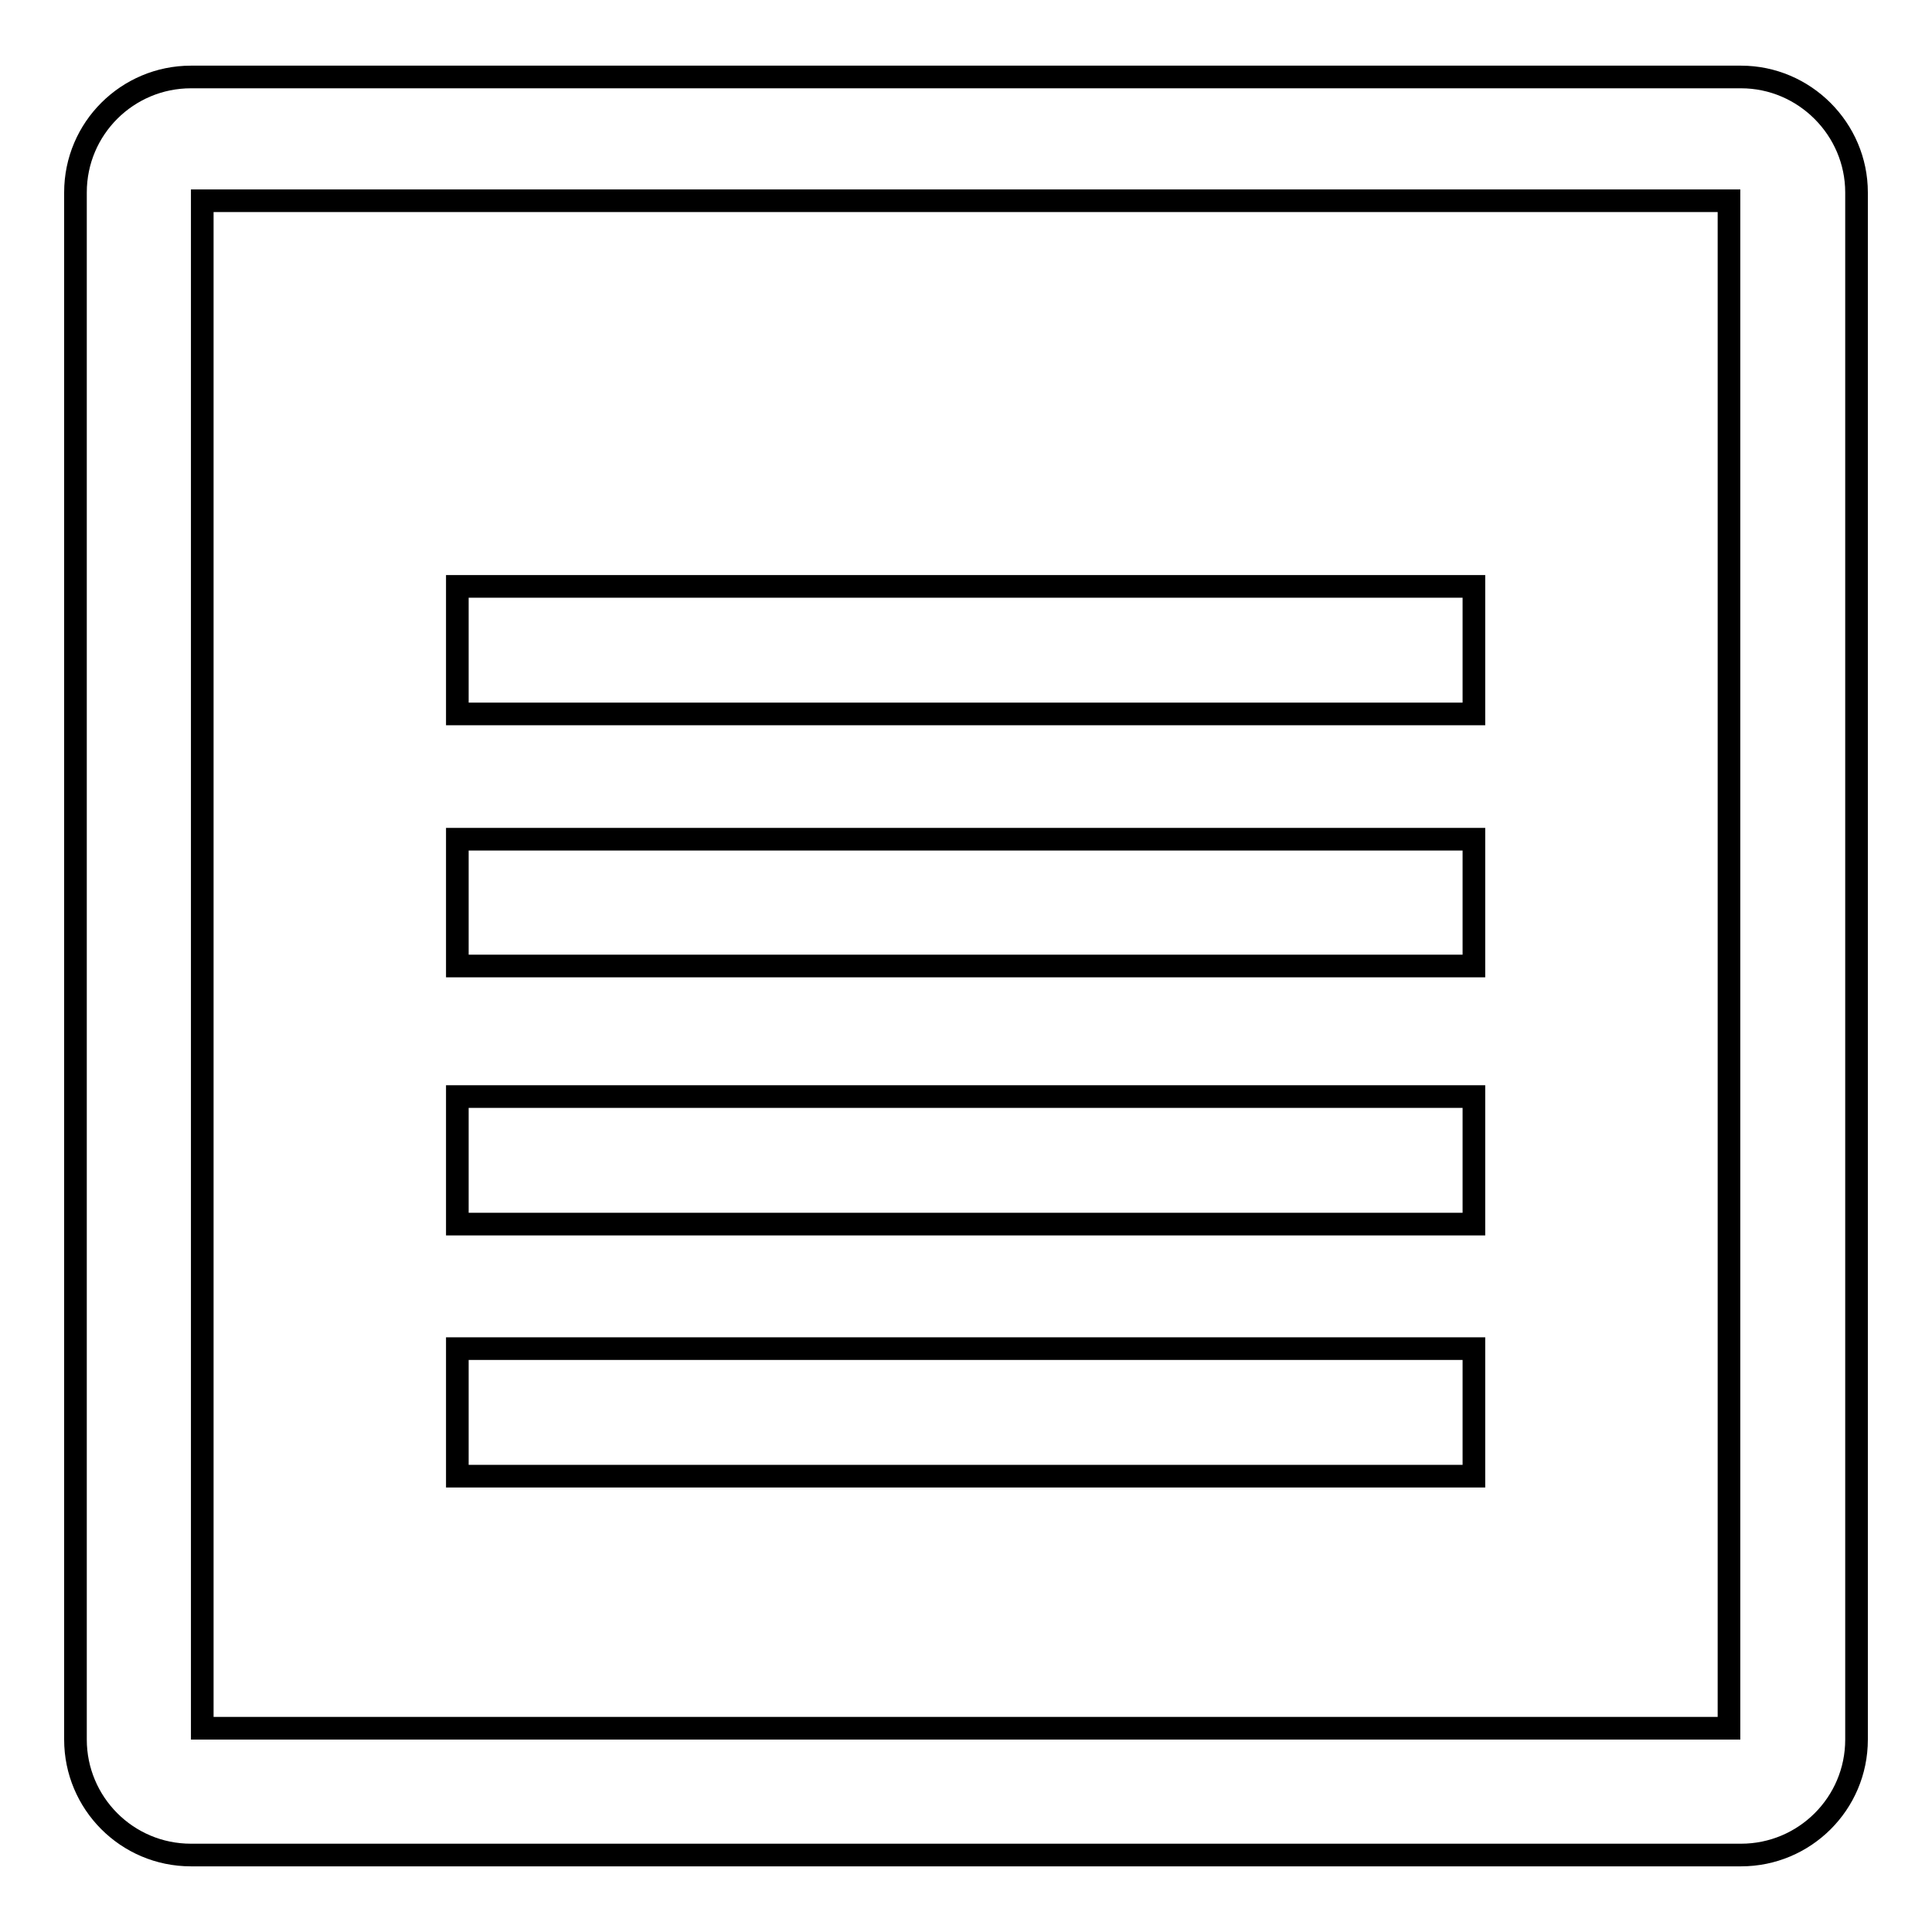
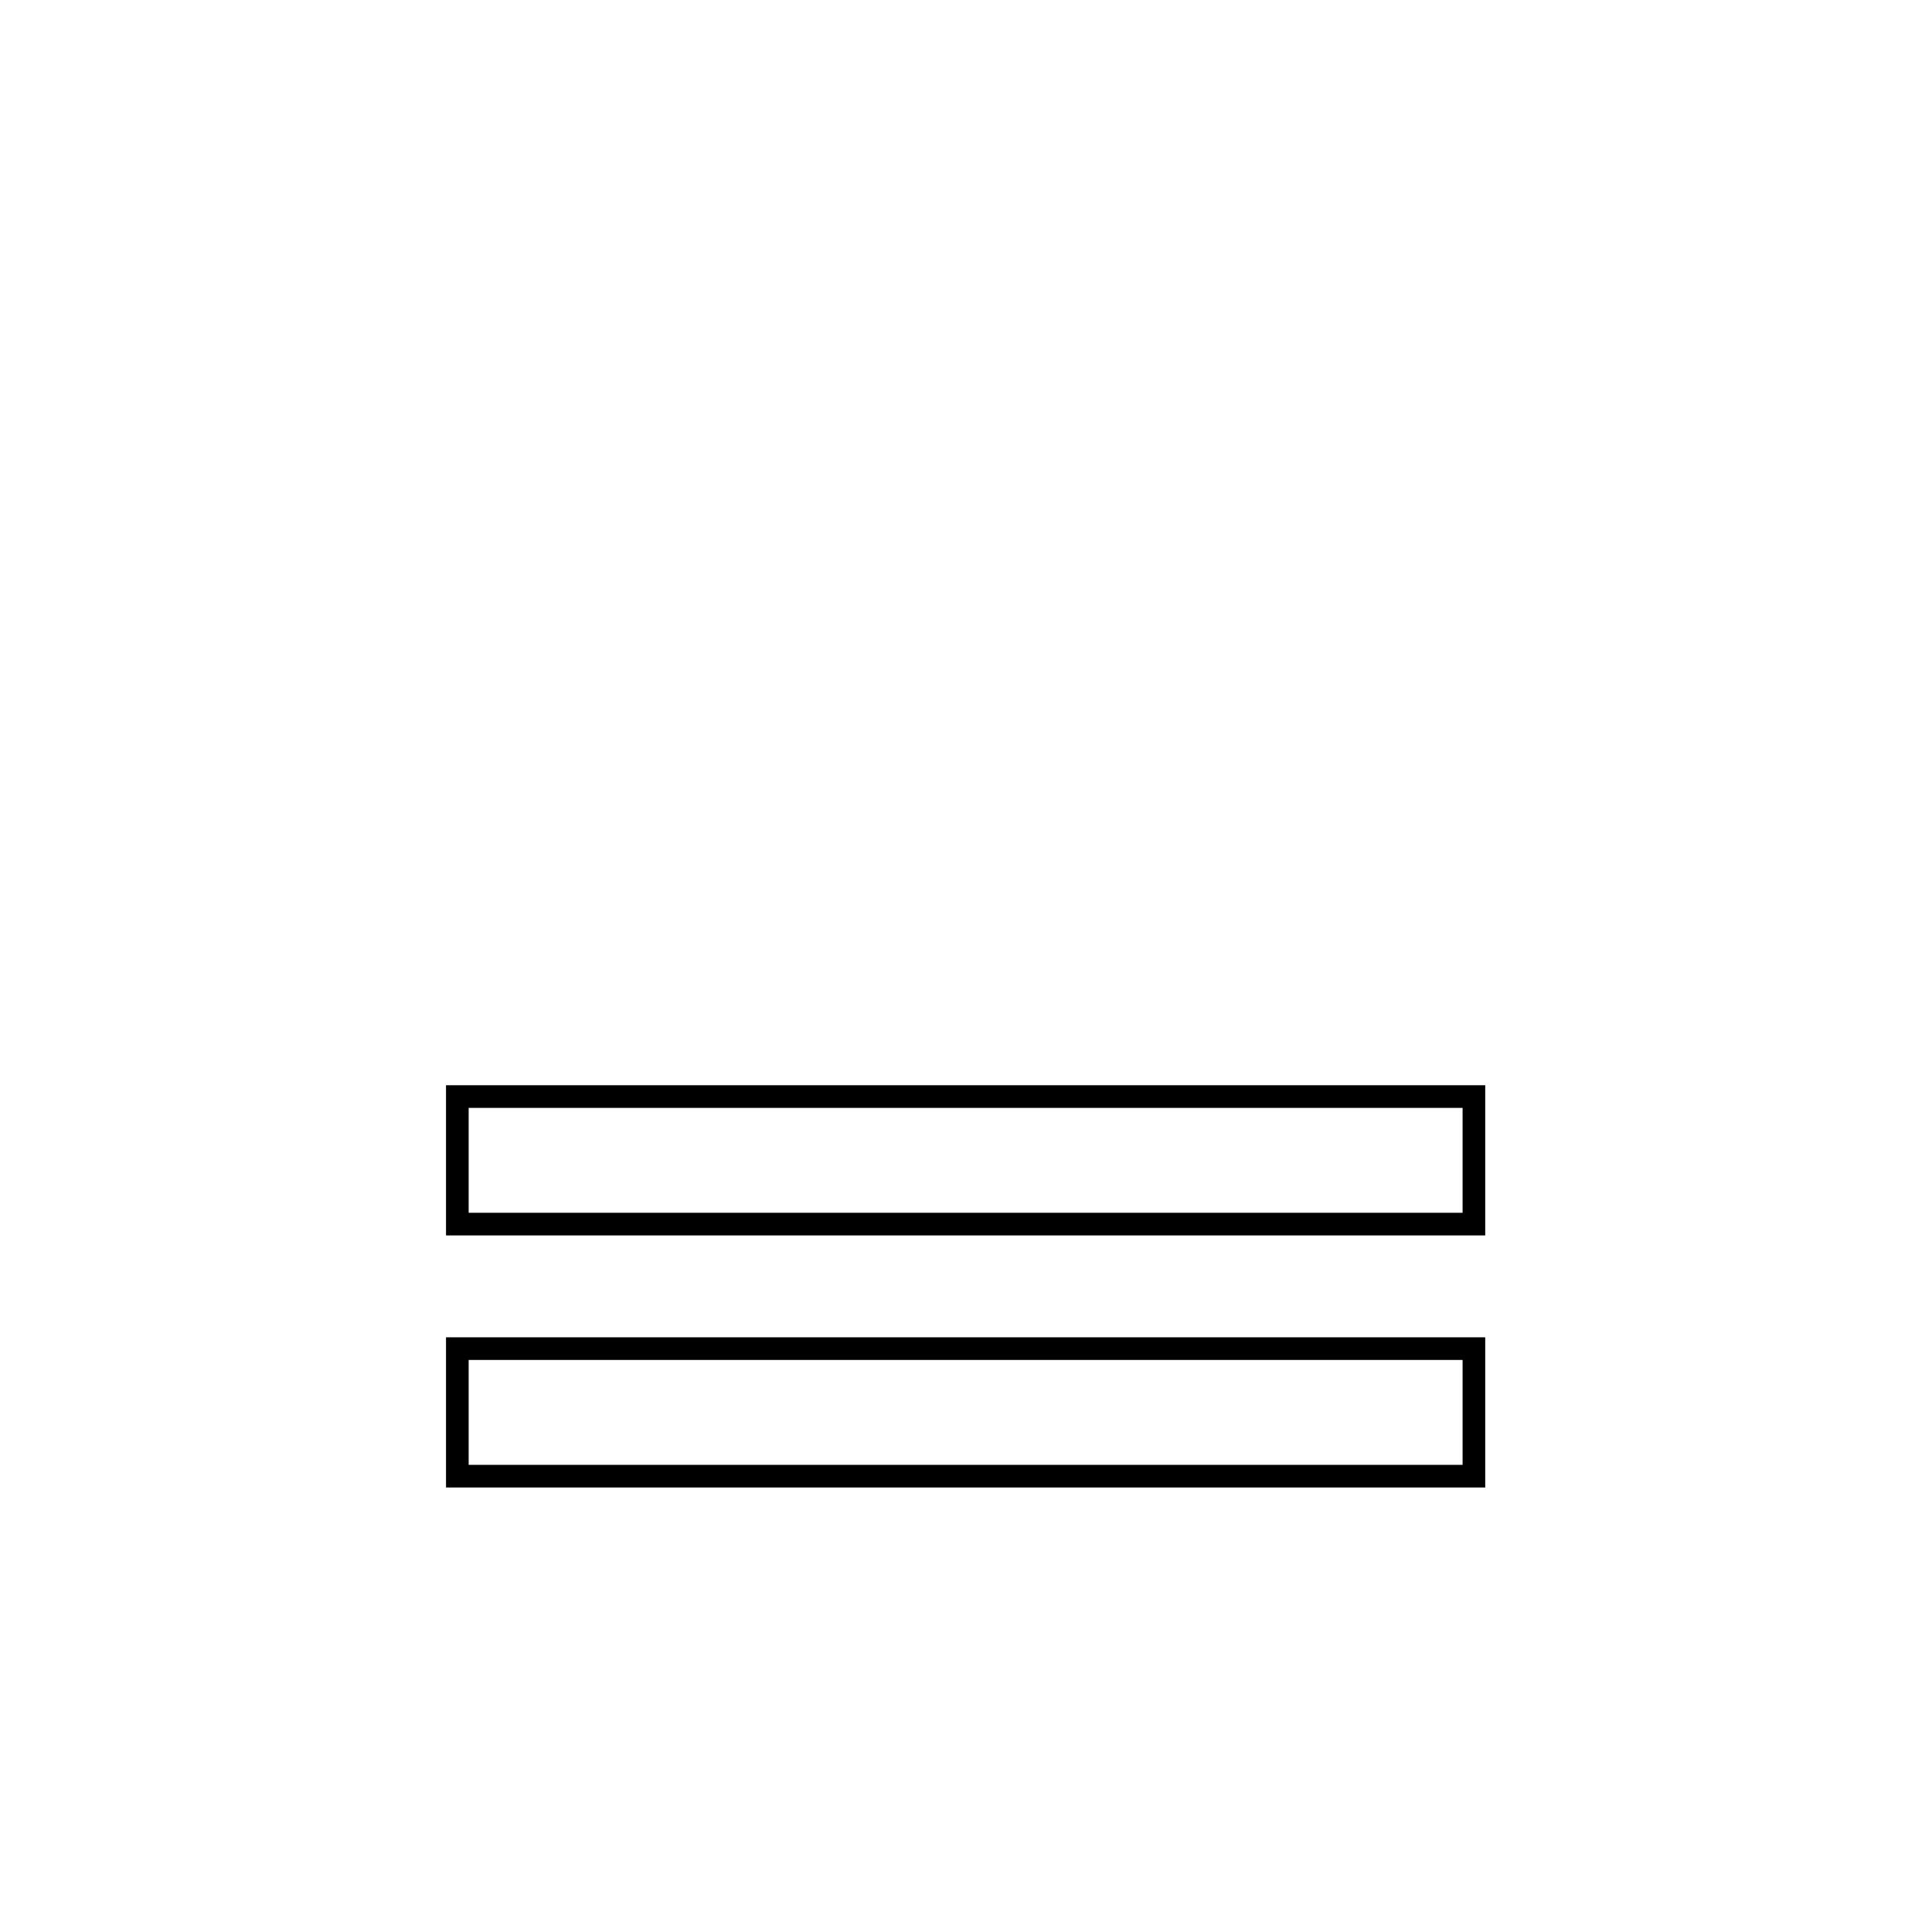
<svg xmlns="http://www.w3.org/2000/svg" version="1.1" x="0px" y="0px" viewBox="0 0 256 256" enable-background="new 0 0 256 256" xml:space="preserve">
  <g>
    <g>
-       <path stroke-width="3" fill-opacity="0" stroke="#000000" d="M60.6,111.2h134.7V128H60.6V111.2z" />
      <path stroke-width="3" fill-opacity="0" stroke="#000000" d="M60.6,145.3h134.7v16.9H60.6V145.3z" />
-       <path stroke-width="3" fill-opacity="0" stroke="#000000" d="M60.6,77.7h134.7v16.9H60.6V77.7z" />
-       <path stroke-width="3" fill-opacity="0" stroke="#000000" d="M230.7,10.2H25.3C16.9,10.2,10,17,10,25.5v205c0,8.4,6.8,15.3,15.3,15.3h205.4c8.4,0,15.3-6.8,15.3-15.3v-205C246,17.1,239.1,10.2,230.7,10.2z M229.1,229H26.8V26.6h202.3V229z" />
      <path stroke-width="3" fill-opacity="0" stroke="#000000" d="M60.6,178.7h134.7v16.9H60.6V178.7z" />
    </g>
  </g>
</svg>